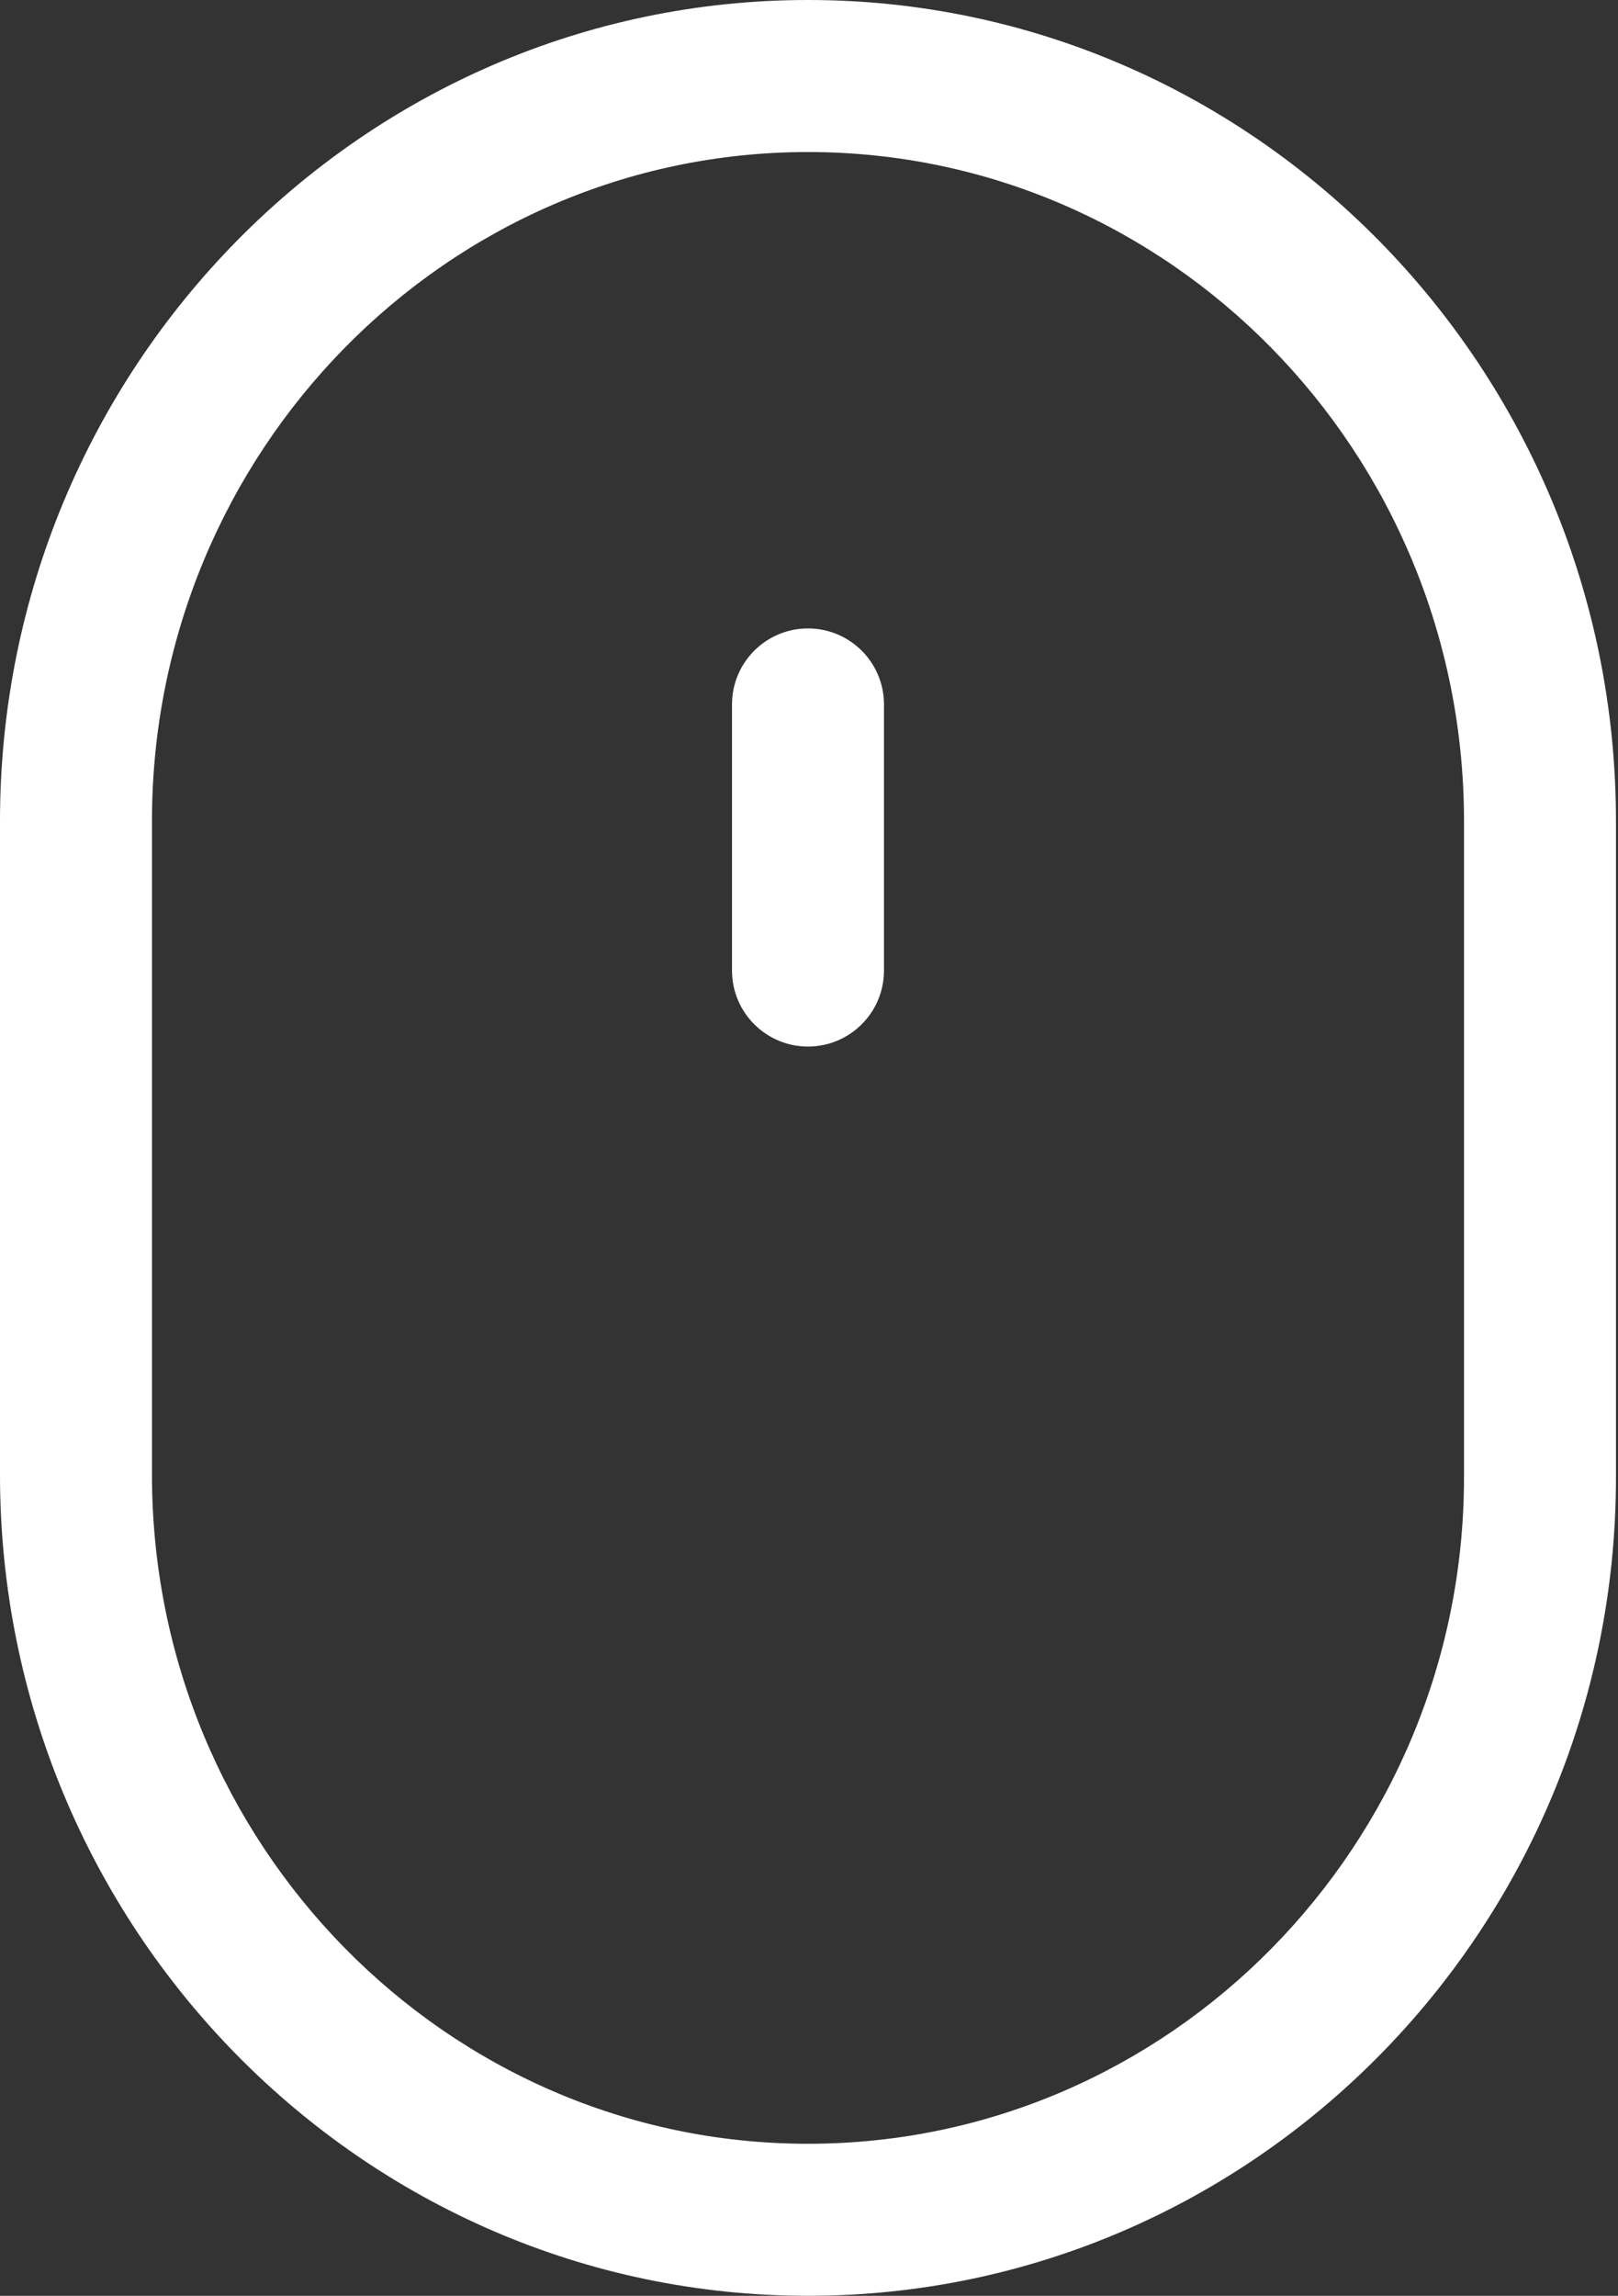
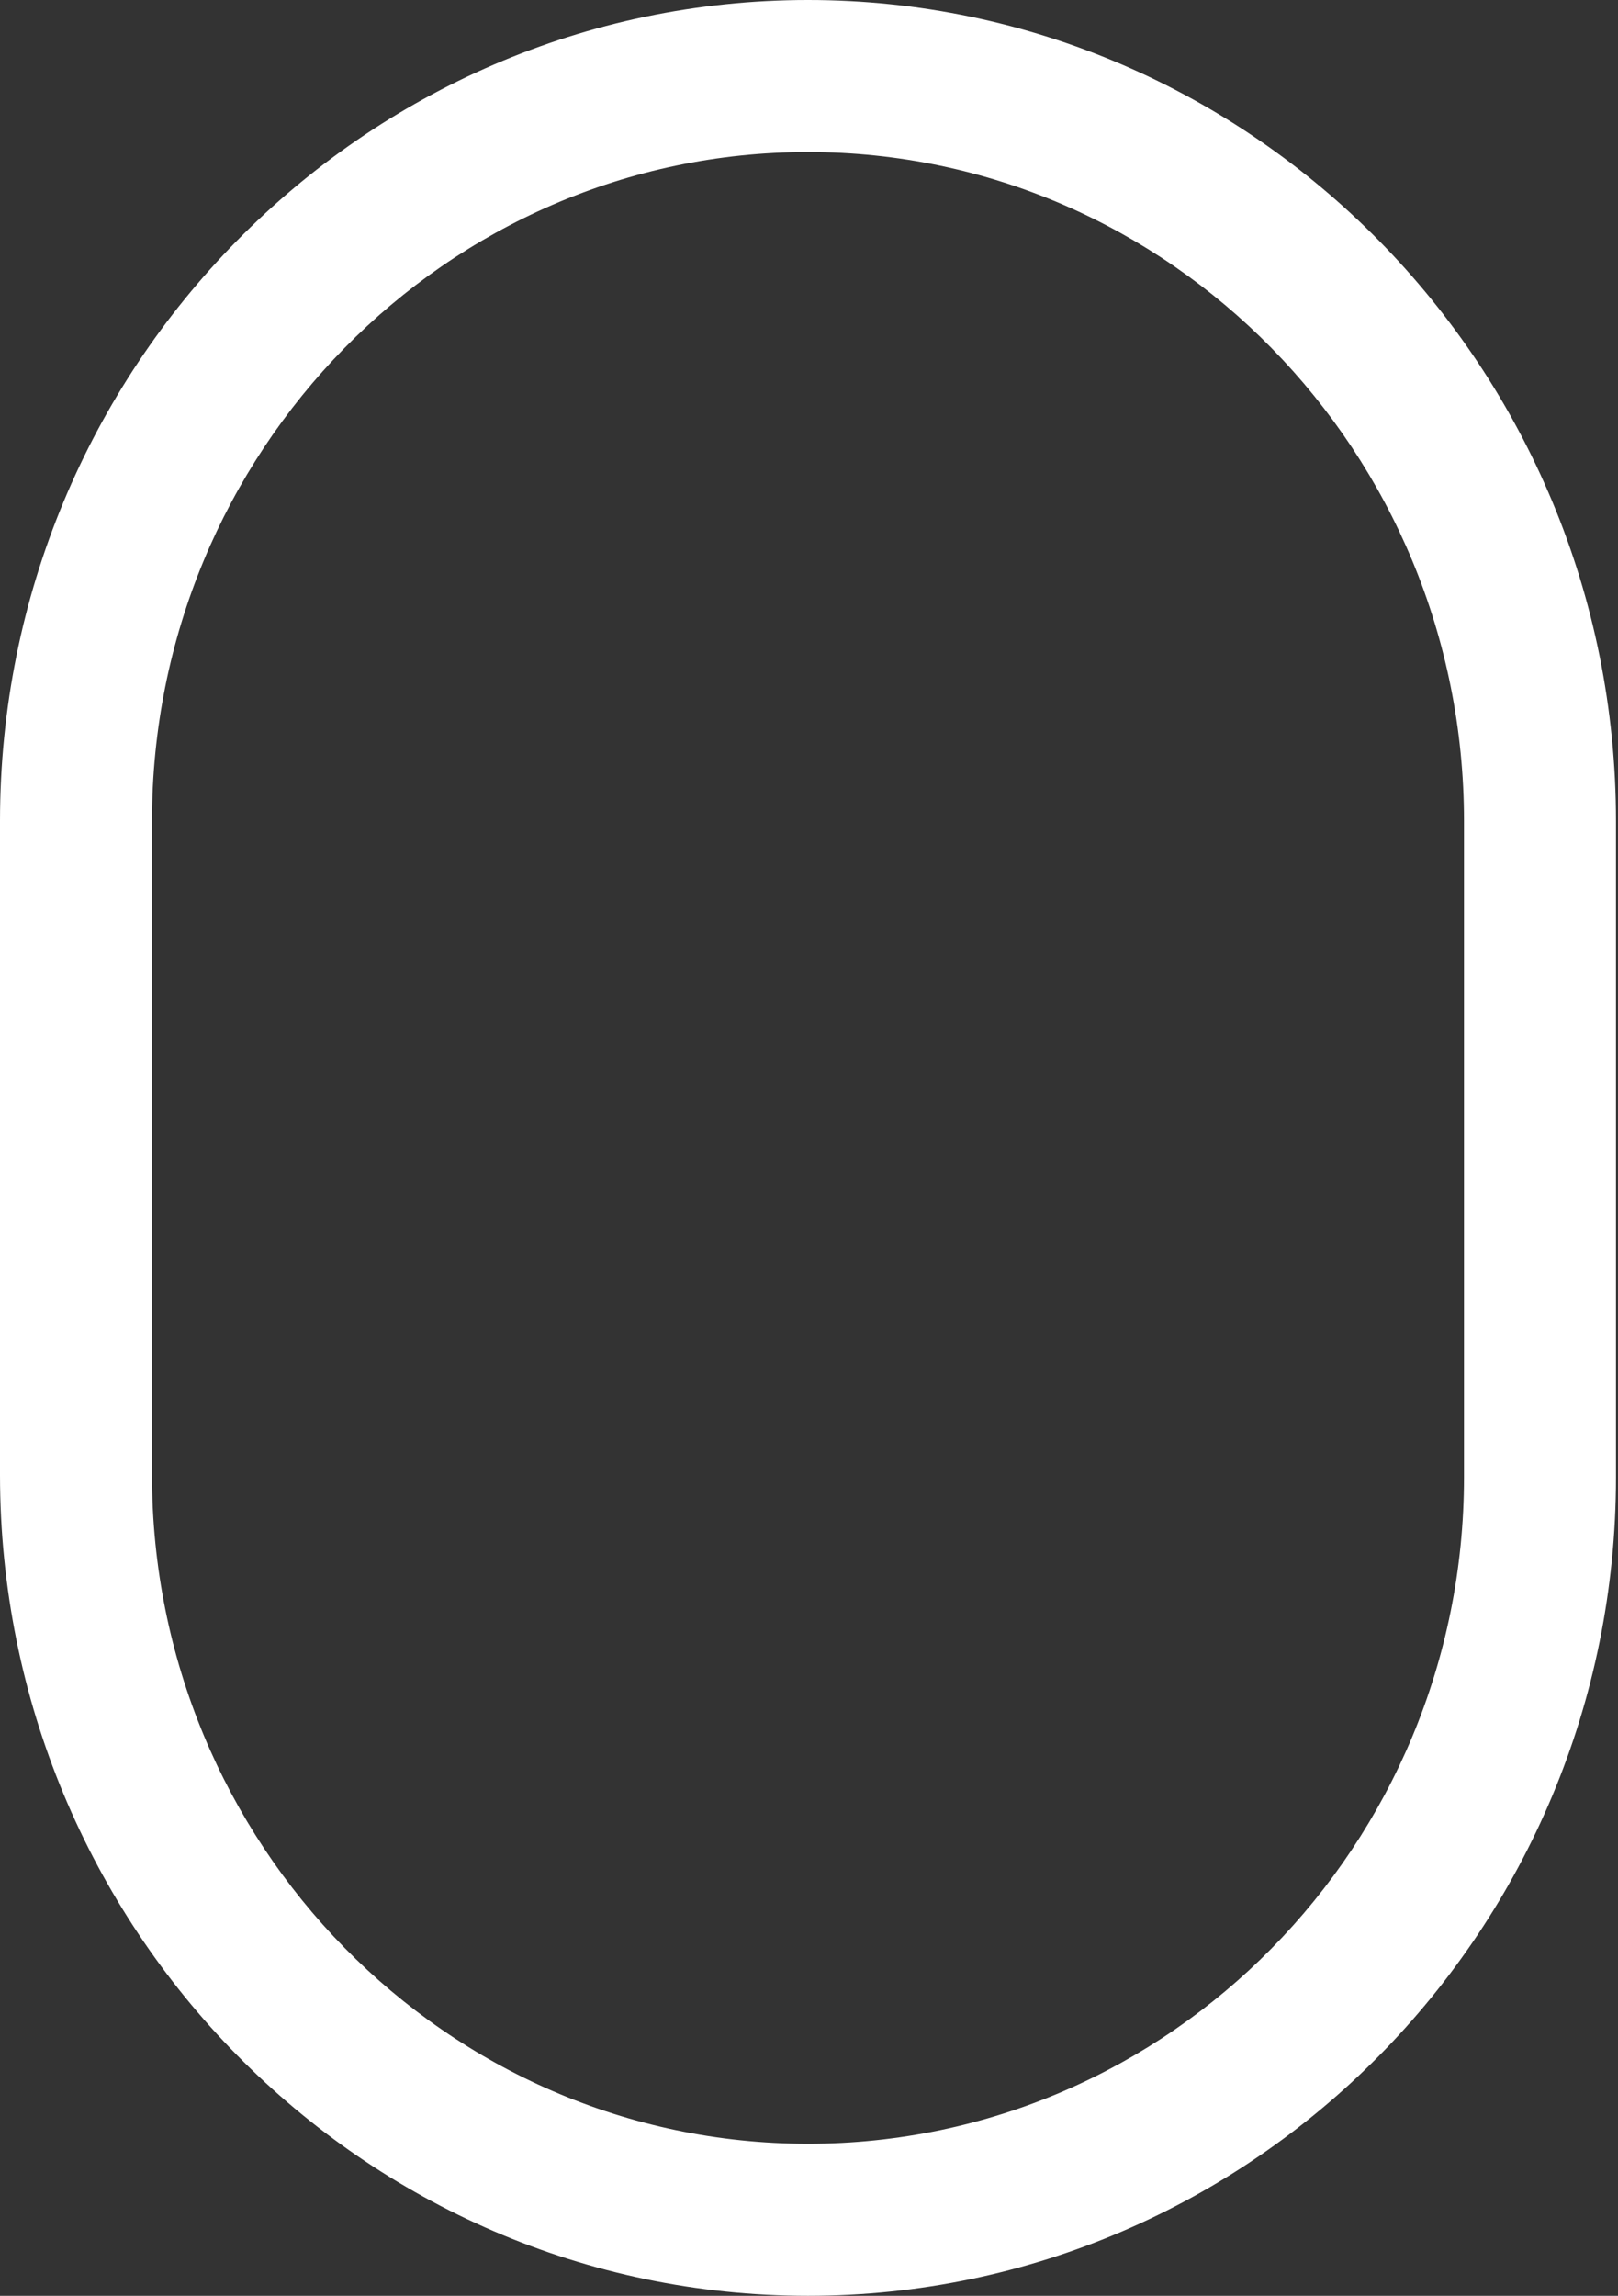
<svg xmlns="http://www.w3.org/2000/svg" width="361" height="512" viewBox="0 0 361 512" fill="none">
  <rect x="0" y="0" width="361" height="512" fill="#333333" stroke="none" />
  <path d="M180.274 0C80.869 0 0 82.14 0 183.099V328.906C0 429.865 80.869 512 180.274 512C279.673 512 360.548 430.114 360.548 329.466V183.099C360.548 82.14 279.673 0 180.274 0ZM326.64 329.466C326.64 411.42 260.984 478.093 180.274 478.093C99.569 478.093 33.908 411.166 33.908 328.901V183.099C33.908 100.834 99.569 33.907 180.274 33.907C260.985 33.907 326.64 100.834 326.64 183.099V329.466Z" fill="white" />
-   <path d="M180.274 140.15C170.91 140.15 163.32 147.74 163.32 157.104V216.442C163.32 225.806 170.91 233.396 180.274 233.396C189.638 233.396 197.228 225.806 197.228 216.442V157.104C197.228 147.74 189.638 140.15 180.274 140.15Z" fill="white" />
</svg>